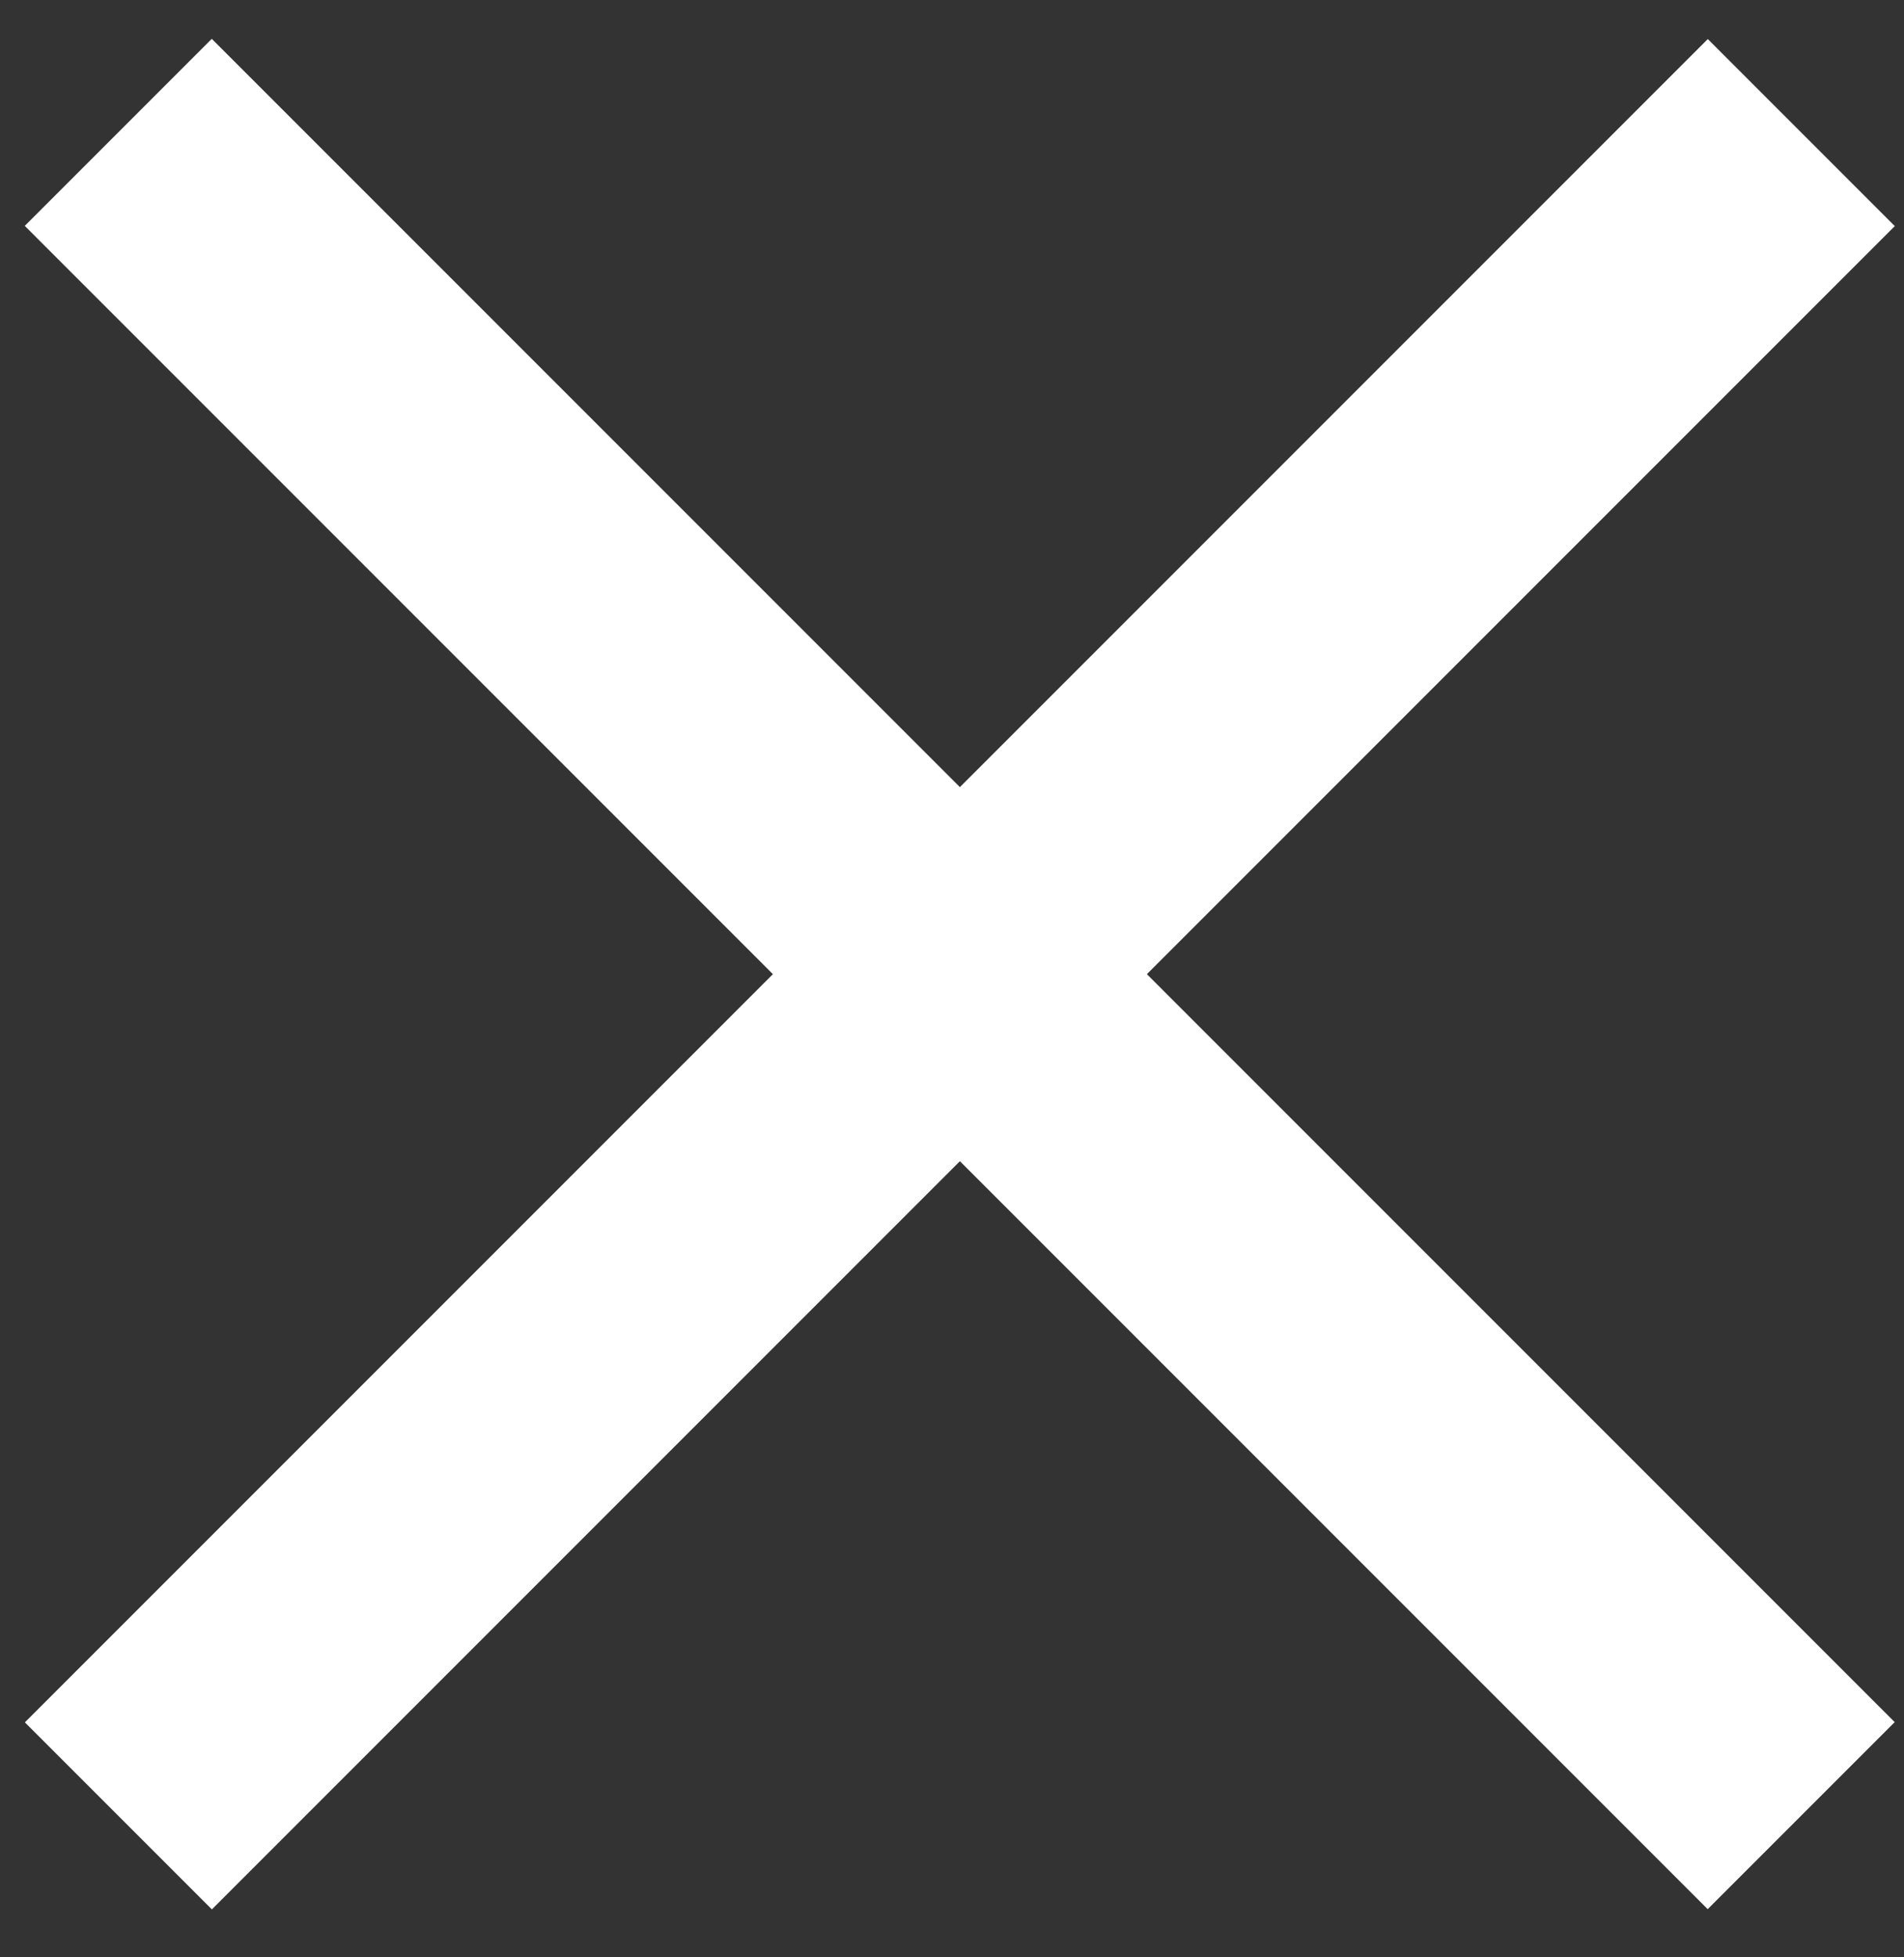
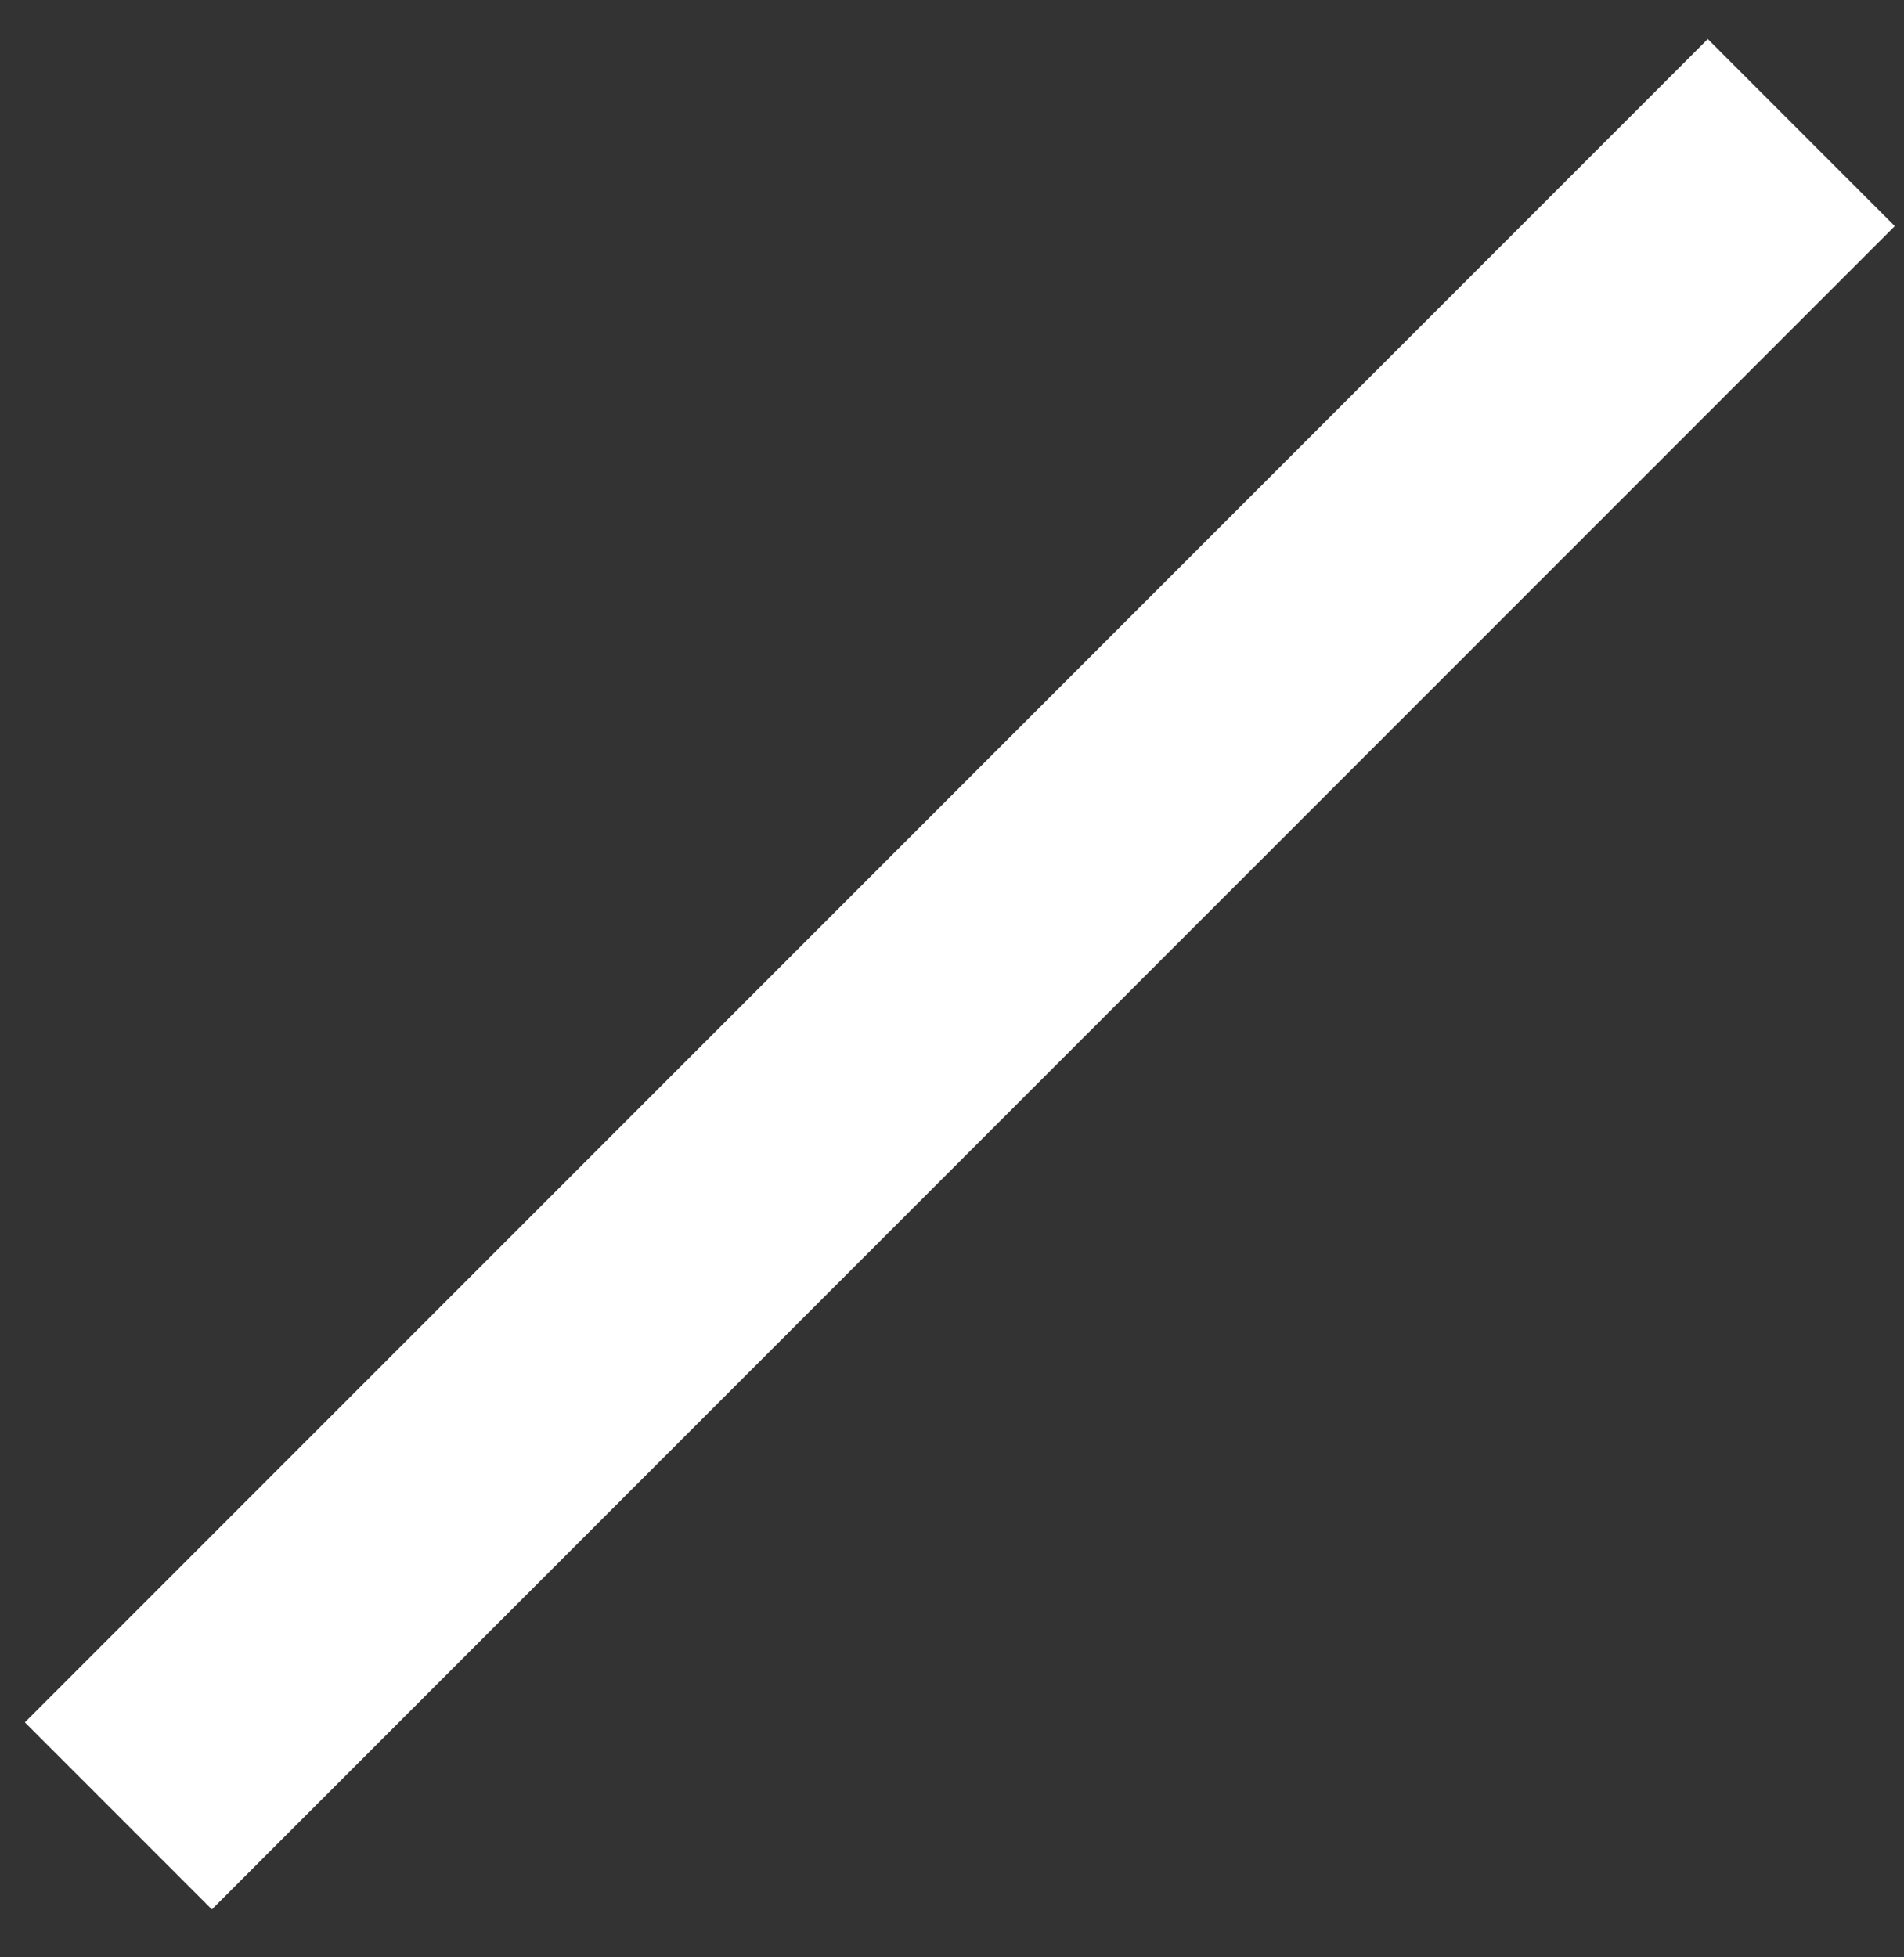
<svg xmlns="http://www.w3.org/2000/svg" id="レイヤー_1" data-name="レイヤー 1" viewBox="0 0 36 37">
  <rect x="0" y="0" width="36" height="37" fill="#333333" stroke="none" />
  <defs>
    <style>.cls-1{fill:#fff;}</style>
  </defs>
-   <rect class="cls-1" x="-4.35" y="15.91" width="45" height="5" transform="translate(18.33 -7.44) rotate(45)" />
  <rect class="cls-1" x="-4.35" y="15.91" width="45" height="5" transform="translate(44 18.6) rotate(135)" />
</svg>